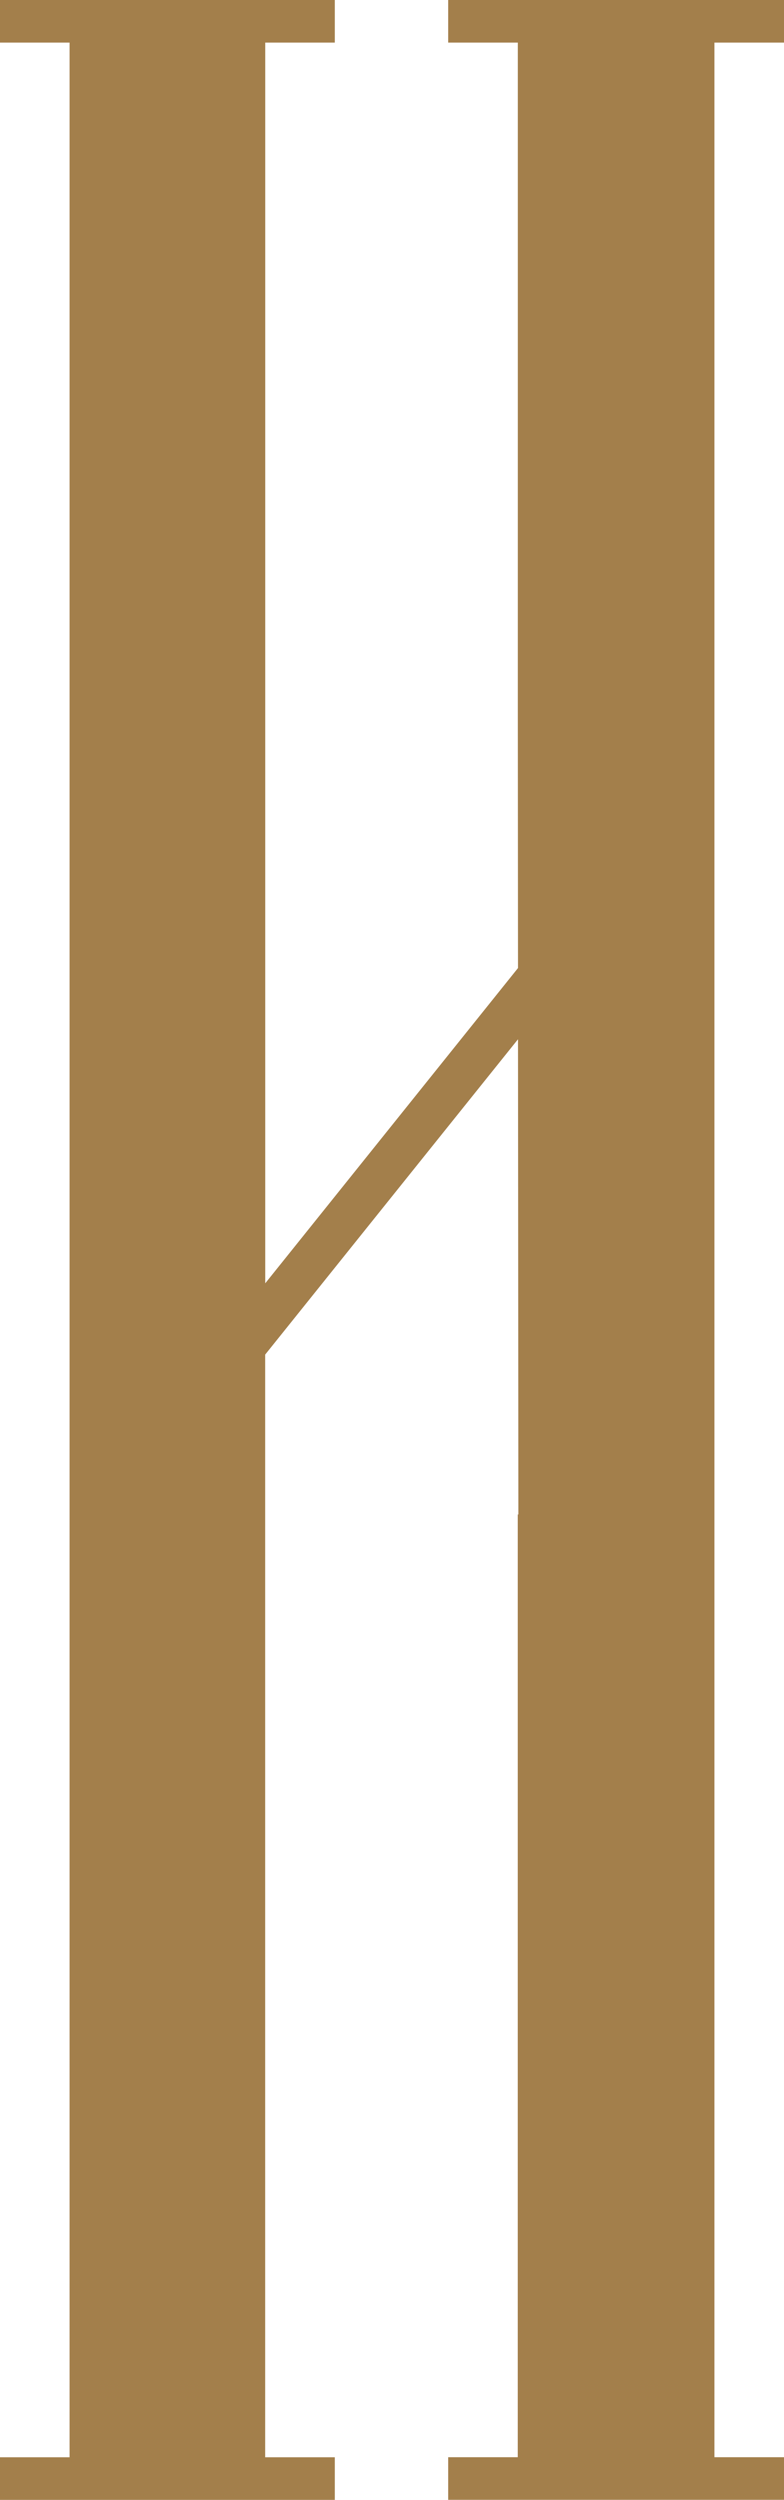
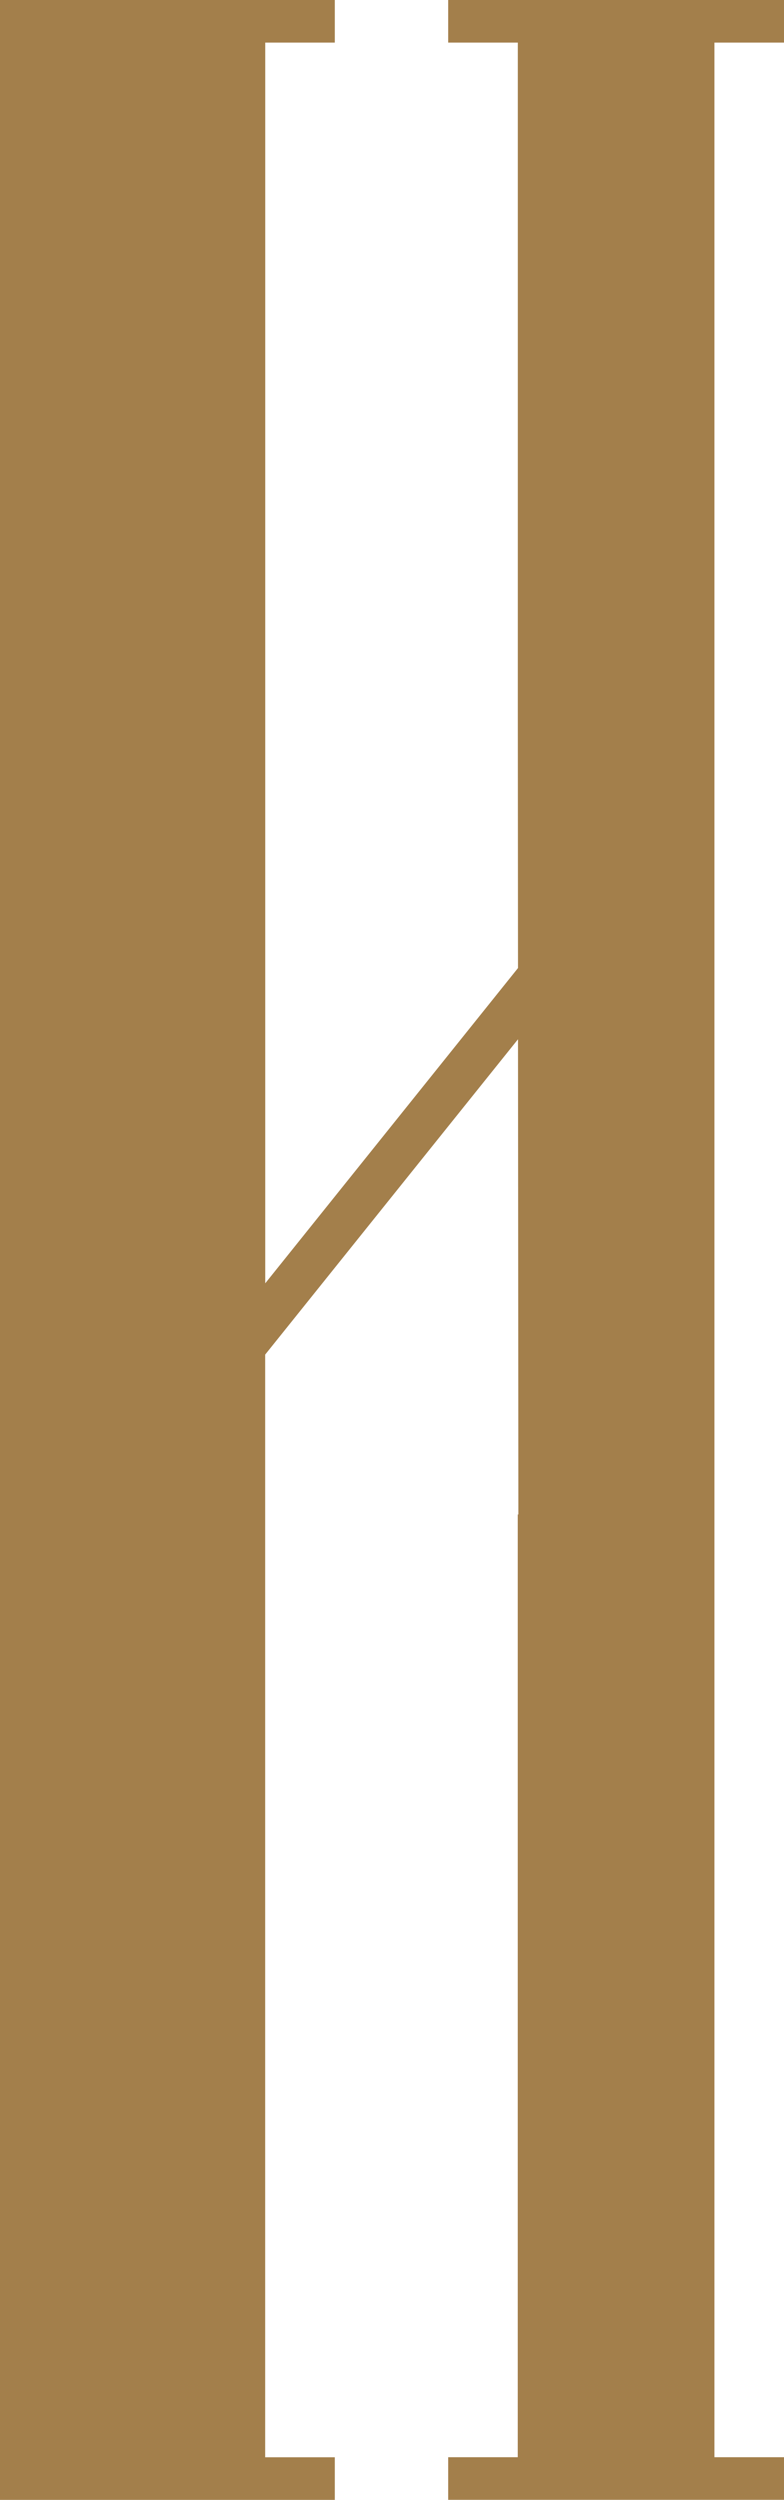
<svg xmlns="http://www.w3.org/2000/svg" width="226" height="720" viewBox="0 0 226 720" fill="none">
-   <path d="M226 12.268V0H205.945H200.786H151.975H149.395H149.25H129.195V12.268H149.268V204.133L149.322 278.809L76.46 369.613V12.268H96.515V0H76.441H71.101H24.433H20.055H0V12.268H20.055V707.732H0V720H23.016H70.047H96.515V707.732H76.441V390.144L149.322 299.322L149.431 436.19H149.25V707.098V707.714H129.195V719.982H149.25C149.304 719.982 149.359 719.982 149.395 719.982H205.945H226V707.714H205.945V12.268H226Z" fill="#A37F4B" />
+   <path d="M226 12.268V0H205.945H200.786H151.975H149.395H149.25H129.195V12.268H149.268V204.133L149.322 278.809L76.46 369.613V12.268H96.515V0H76.441H71.101H24.433H20.055H0V12.268V707.732H0V720H23.016H70.047H96.515V707.732H76.441V390.144L149.322 299.322L149.431 436.19H149.25V707.098V707.714H129.195V719.982H149.25C149.304 719.982 149.359 719.982 149.395 719.982H205.945H226V707.714H205.945V12.268H226Z" fill="#A37F4B" />
</svg>